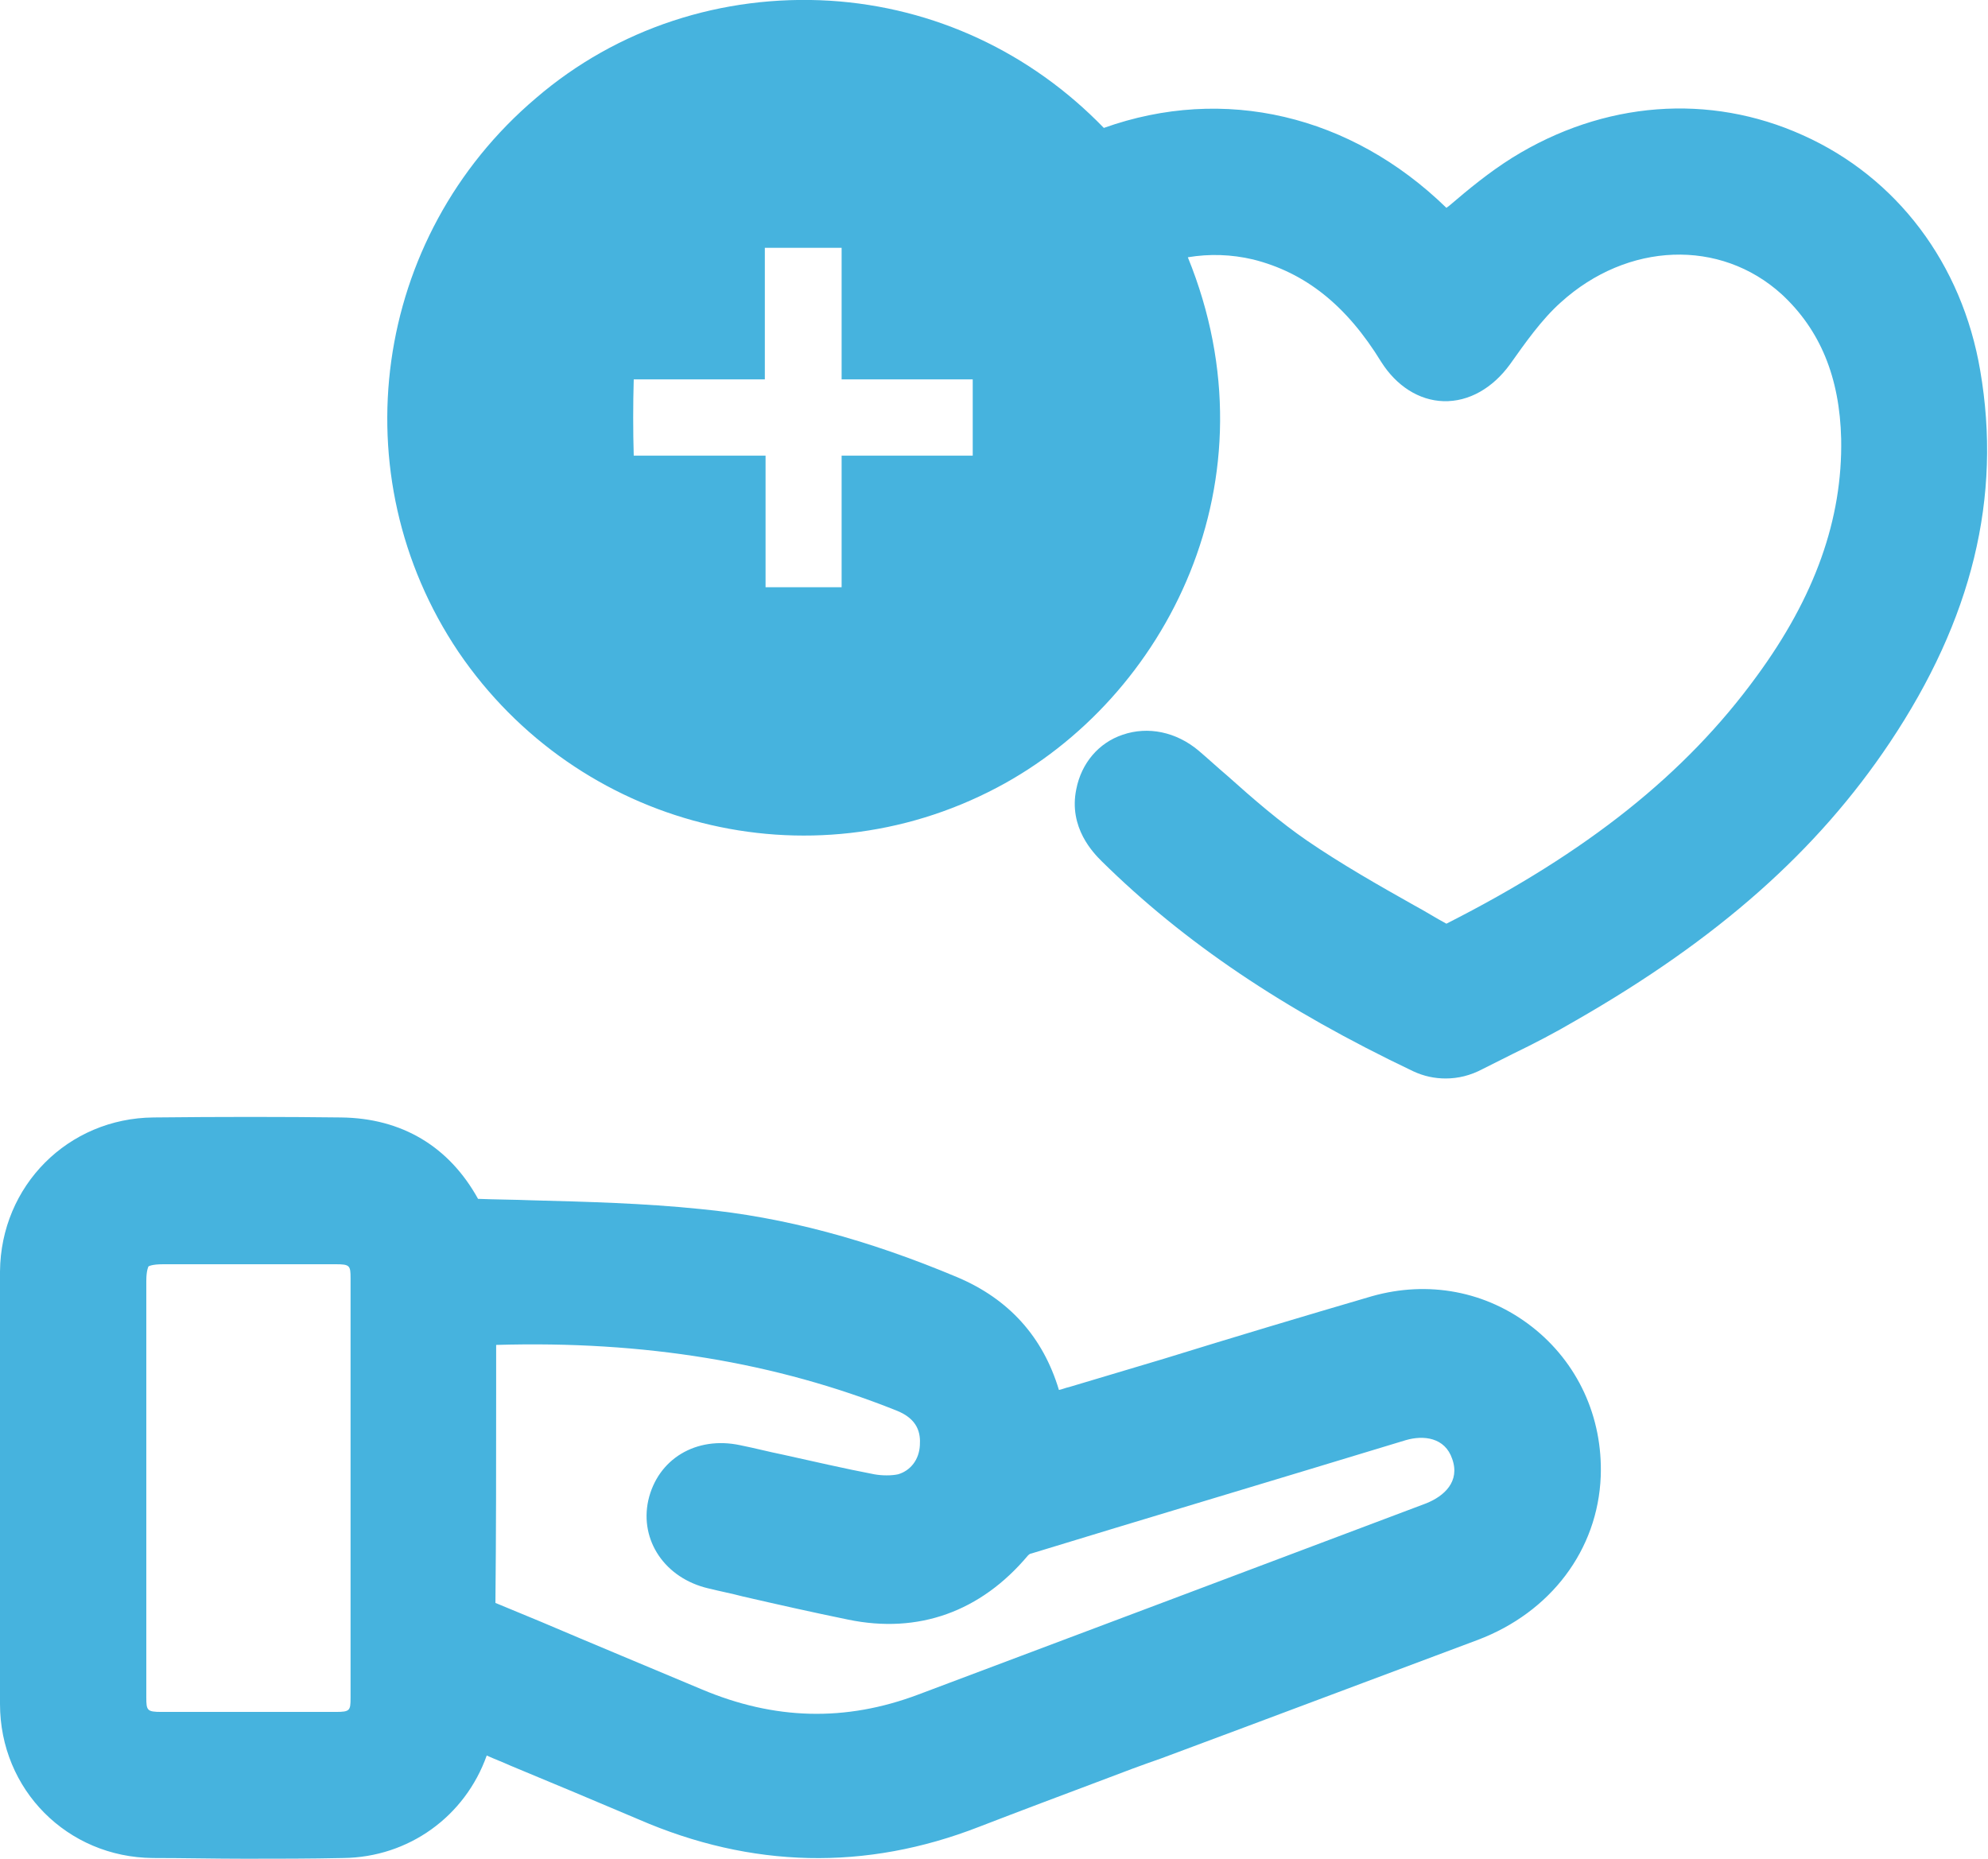
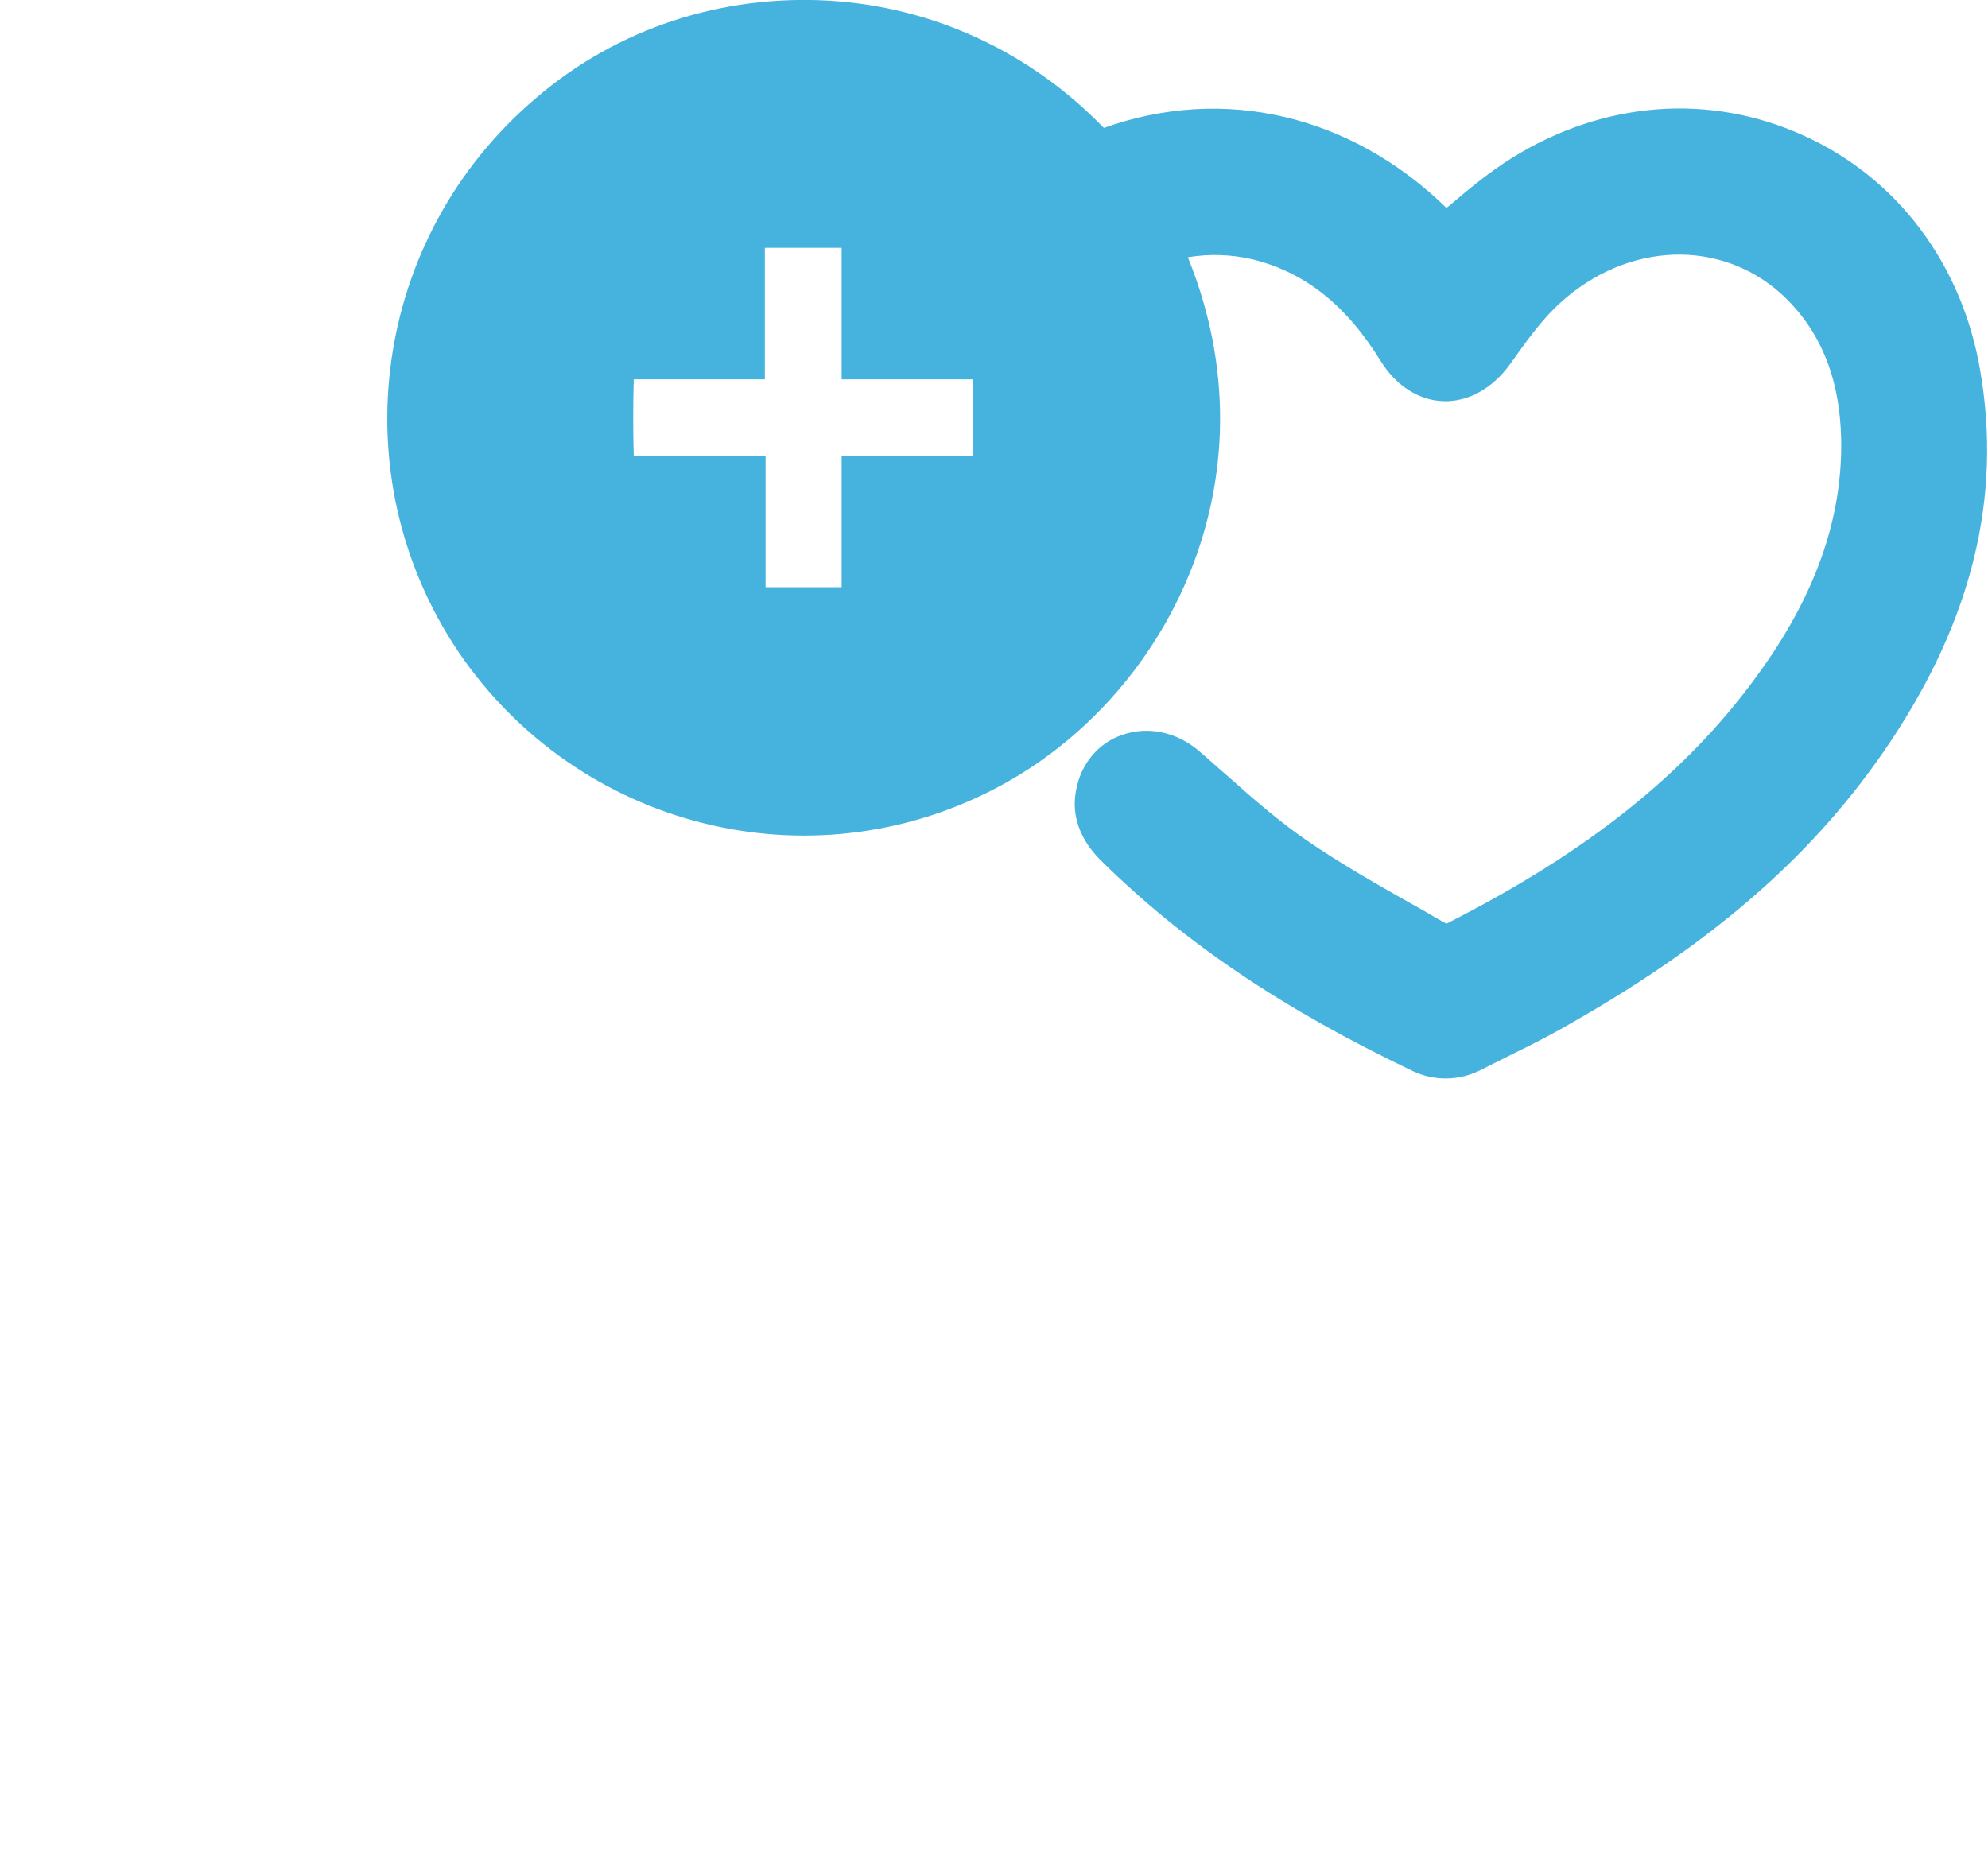
<svg xmlns="http://www.w3.org/2000/svg" width="77" height="72" viewBox="0 0 77 72" fill="none">
-   <path d="M38.602 30.516C45.194 27.053 49.515 18.58 46.008 9.966C46.849 9.825 47.691 9.853 48.533 10.05C50.553 10.557 52.152 11.823 53.498 14.019C54.087 14.948 54.957 15.511 55.911 15.54C56.893 15.568 57.819 15.033 58.492 14.104C59.053 13.316 59.698 12.386 60.456 11.711C63.037 9.374 66.628 9.234 69.012 11.401C70.499 12.781 71.257 14.611 71.313 17.003C71.369 20.1 70.303 23.112 68.03 26.209C65.281 29.981 61.466 33.021 56.023 35.78C55.602 35.555 55.21 35.302 54.789 35.077C53.386 34.288 51.955 33.472 50.637 32.571C49.571 31.839 48.561 30.966 47.523 30.037C47.158 29.728 46.793 29.39 46.429 29.08C45.559 28.348 44.465 28.123 43.483 28.461C42.557 28.771 41.884 29.559 41.687 30.572C41.379 32.064 42.361 33.05 42.669 33.359C45.867 36.512 49.711 39.102 54.733 41.495C55.154 41.692 55.574 41.776 55.995 41.776C56.472 41.776 56.949 41.664 57.426 41.41C57.819 41.213 58.211 41.016 58.604 40.819C59.418 40.425 60.231 40.003 61.045 39.524C66.543 36.371 70.387 32.965 73.192 28.771C76.391 23.985 77.541 19.256 76.699 14.357C75.998 10.219 73.473 6.869 69.826 5.236C66.207 3.603 62.111 3.913 58.576 6.109C57.678 6.672 56.893 7.319 56.135 7.967C56.107 7.995 56.051 8.023 56.023 8.051C52.32 4.448 47.41 3.294 42.754 4.955C39.92 2.027 36.189 0.282 32.149 0.028C27.969 -0.225 23.901 1.098 20.759 3.8C14.419 9.177 13.156 18.411 17.757 25.252C22.386 32.064 31.335 34.344 38.602 30.516ZM34.983 14.695C35.824 14.695 36.638 14.695 37.451 14.695C37.535 14.695 37.62 14.695 37.676 14.695C37.676 14.751 37.676 14.808 37.676 14.892C37.676 15.736 37.676 16.581 37.676 17.426C37.676 17.51 37.676 17.595 37.676 17.651C37.62 17.651 37.535 17.651 37.423 17.651H32.598V20.072C32.598 20.945 32.598 21.761 32.598 22.605C32.598 22.662 32.598 22.69 32.598 22.746C32.542 22.746 32.514 22.746 32.458 22.746H31.84C31.111 22.746 30.382 22.746 29.652 22.746C29.652 21.873 29.652 21.029 29.652 20.128V17.651H26.23C26.033 17.651 25.865 17.651 25.668 17.651C25.276 17.651 24.911 17.651 24.546 17.651C24.518 16.694 24.518 15.68 24.546 14.695C25.416 14.695 26.258 14.695 27.155 14.695H29.624V12.33V9.881C29.624 9.768 29.624 9.656 29.624 9.6C29.708 9.6 29.792 9.6 29.933 9.6H30.718C31.335 9.6 31.953 9.6 32.598 9.6C32.598 10.472 32.598 11.345 32.598 12.218V14.695H34.983Z" fill="#46B3DE" />
-   <path d="M59.335 51.393C57.567 50.014 55.323 49.592 53.135 50.211C50.442 50.999 47.72 51.816 45.083 52.632C43.849 52.998 42.642 53.364 41.408 53.73C41.268 53.758 41.156 53.814 41.015 53.842C40.398 51.787 39.08 50.324 37.088 49.479C33.609 48.015 30.355 47.142 27.128 46.833C24.94 46.608 22.724 46.551 20.592 46.495C19.89 46.467 19.217 46.467 18.516 46.439C17.394 44.412 15.57 43.314 13.214 43.286C10.941 43.258 8.557 43.258 5.948 43.286C2.637 43.314 0.028 45.932 0 49.254C0 54.631 0 60.12 0 66.004C0 69.326 2.609 71.944 5.919 71.972C7.098 71.972 8.304 72 9.51 72C10.745 72 12.035 72 13.298 71.972C15.823 71.944 18.011 70.367 18.852 68.002C19.161 68.143 19.47 68.256 19.778 68.397C21.405 69.072 23.089 69.776 24.744 70.48C29.092 72.366 33.525 72.479 37.929 70.761C39.529 70.142 41.184 69.523 42.755 68.931C43.484 68.65 44.242 68.368 44.971 68.115L48.366 66.848C51.311 65.75 54.285 64.624 57.231 63.526C60.064 62.457 61.888 60.036 62 57.192C62.084 54.884 61.102 52.773 59.335 51.393ZM19.217 54.011V52.097C24.968 51.928 30.046 52.773 34.703 54.631C35.573 54.968 35.657 55.532 35.629 55.982C35.601 56.545 35.264 56.967 34.787 57.108C34.535 57.164 34.17 57.164 33.861 57.108C32.683 56.883 31.477 56.601 30.327 56.348C29.766 56.235 29.233 56.094 28.672 55.982C26.96 55.616 25.473 56.517 25.109 58.121C24.772 59.67 25.754 61.134 27.437 61.528C27.886 61.64 28.335 61.725 28.756 61.837C30.102 62.147 31.477 62.457 32.852 62.738C35.573 63.301 37.986 62.429 39.809 60.261C39.837 60.233 39.893 60.176 39.949 60.176C44.27 58.853 48.899 57.474 54.453 55.785C55.127 55.588 55.968 55.672 56.249 56.517C56.557 57.389 55.94 57.953 55.239 58.234C48.815 60.655 42.166 63.16 35.573 65.638C32.739 66.707 29.99 66.623 27.185 65.441C25.109 64.568 23.005 63.695 20.957 62.823L19.189 62.091C19.217 59.36 19.217 56.658 19.217 54.011ZM5.667 55.306C5.667 53.42 5.667 51.506 5.667 49.62C5.667 49.197 5.751 49.057 5.751 49.057C5.751 49.057 5.863 48.972 6.312 48.972C8.557 48.972 10.773 48.972 13.017 48.972C13.55 48.972 13.578 49.029 13.578 49.507C13.578 54.94 13.578 60.345 13.578 65.779C13.578 66.257 13.55 66.313 13.017 66.313C10.773 66.313 8.5 66.313 6.256 66.313C5.695 66.313 5.667 66.257 5.667 65.75C5.667 63.836 5.667 61.894 5.667 59.979V57.643V55.306Z" fill="#46B3DE" />
+   <path d="M38.602 30.516C45.194 27.053 49.515 18.58 46.008 9.966C46.849 9.825 47.691 9.853 48.533 10.05C50.553 10.557 52.152 11.823 53.498 14.019C54.087 14.948 54.957 15.511 55.911 15.54C56.893 15.568 57.819 15.033 58.492 14.104C59.053 13.316 59.698 12.386 60.456 11.711C63.037 9.374 66.628 9.234 69.012 11.401C70.499 12.781 71.257 14.611 71.313 17.003C71.369 20.1 70.303 23.112 68.03 26.209C65.281 29.981 61.466 33.021 56.023 35.78C55.602 35.555 55.21 35.302 54.789 35.077C53.386 34.288 51.955 33.472 50.637 32.571C49.571 31.839 48.561 30.966 47.523 30.037C47.158 29.728 46.793 29.39 46.429 29.08C45.559 28.348 44.465 28.123 43.483 28.461C42.557 28.771 41.884 29.559 41.687 30.572C41.379 32.064 42.361 33.05 42.669 33.359C45.867 36.512 49.711 39.102 54.733 41.495C55.154 41.692 55.574 41.776 55.995 41.776C56.472 41.776 56.949 41.664 57.426 41.41C57.819 41.213 58.211 41.016 58.604 40.819C59.418 40.425 60.231 40.003 61.045 39.524C66.543 36.371 70.387 32.965 73.192 28.771C76.391 23.985 77.541 19.256 76.699 14.357C75.998 10.219 73.473 6.869 69.826 5.236C66.207 3.603 62.111 3.913 58.576 6.109C57.678 6.672 56.893 7.319 56.135 7.967C56.107 7.995 56.051 8.023 56.023 8.051C52.32 4.448 47.41 3.294 42.754 4.955C39.92 2.027 36.189 0.282 32.149 0.028C27.969 -0.225 23.901 1.098 20.759 3.8C14.419 9.177 13.156 18.411 17.757 25.252C22.386 32.064 31.335 34.344 38.602 30.516ZM34.983 14.695C35.824 14.695 36.638 14.695 37.451 14.695C37.535 14.695 37.62 14.695 37.676 14.695C37.676 14.751 37.676 14.808 37.676 14.892C37.676 15.736 37.676 16.581 37.676 17.426C37.676 17.51 37.676 17.595 37.676 17.651C37.62 17.651 37.535 17.651 37.423 17.651H32.598V20.072C32.598 20.945 32.598 21.761 32.598 22.605C32.598 22.662 32.598 22.69 32.598 22.746C32.542 22.746 32.514 22.746 32.458 22.746H31.84C31.111 22.746 30.382 22.746 29.652 22.746C29.652 21.873 29.652 21.029 29.652 20.128V17.651H26.23C25.276 17.651 24.911 17.651 24.546 17.651C24.518 16.694 24.518 15.68 24.546 14.695C25.416 14.695 26.258 14.695 27.155 14.695H29.624V12.33V9.881C29.624 9.768 29.624 9.656 29.624 9.6C29.708 9.6 29.792 9.6 29.933 9.6H30.718C31.335 9.6 31.953 9.6 32.598 9.6C32.598 10.472 32.598 11.345 32.598 12.218V14.695H34.983Z" fill="#46B3DE" />
</svg>